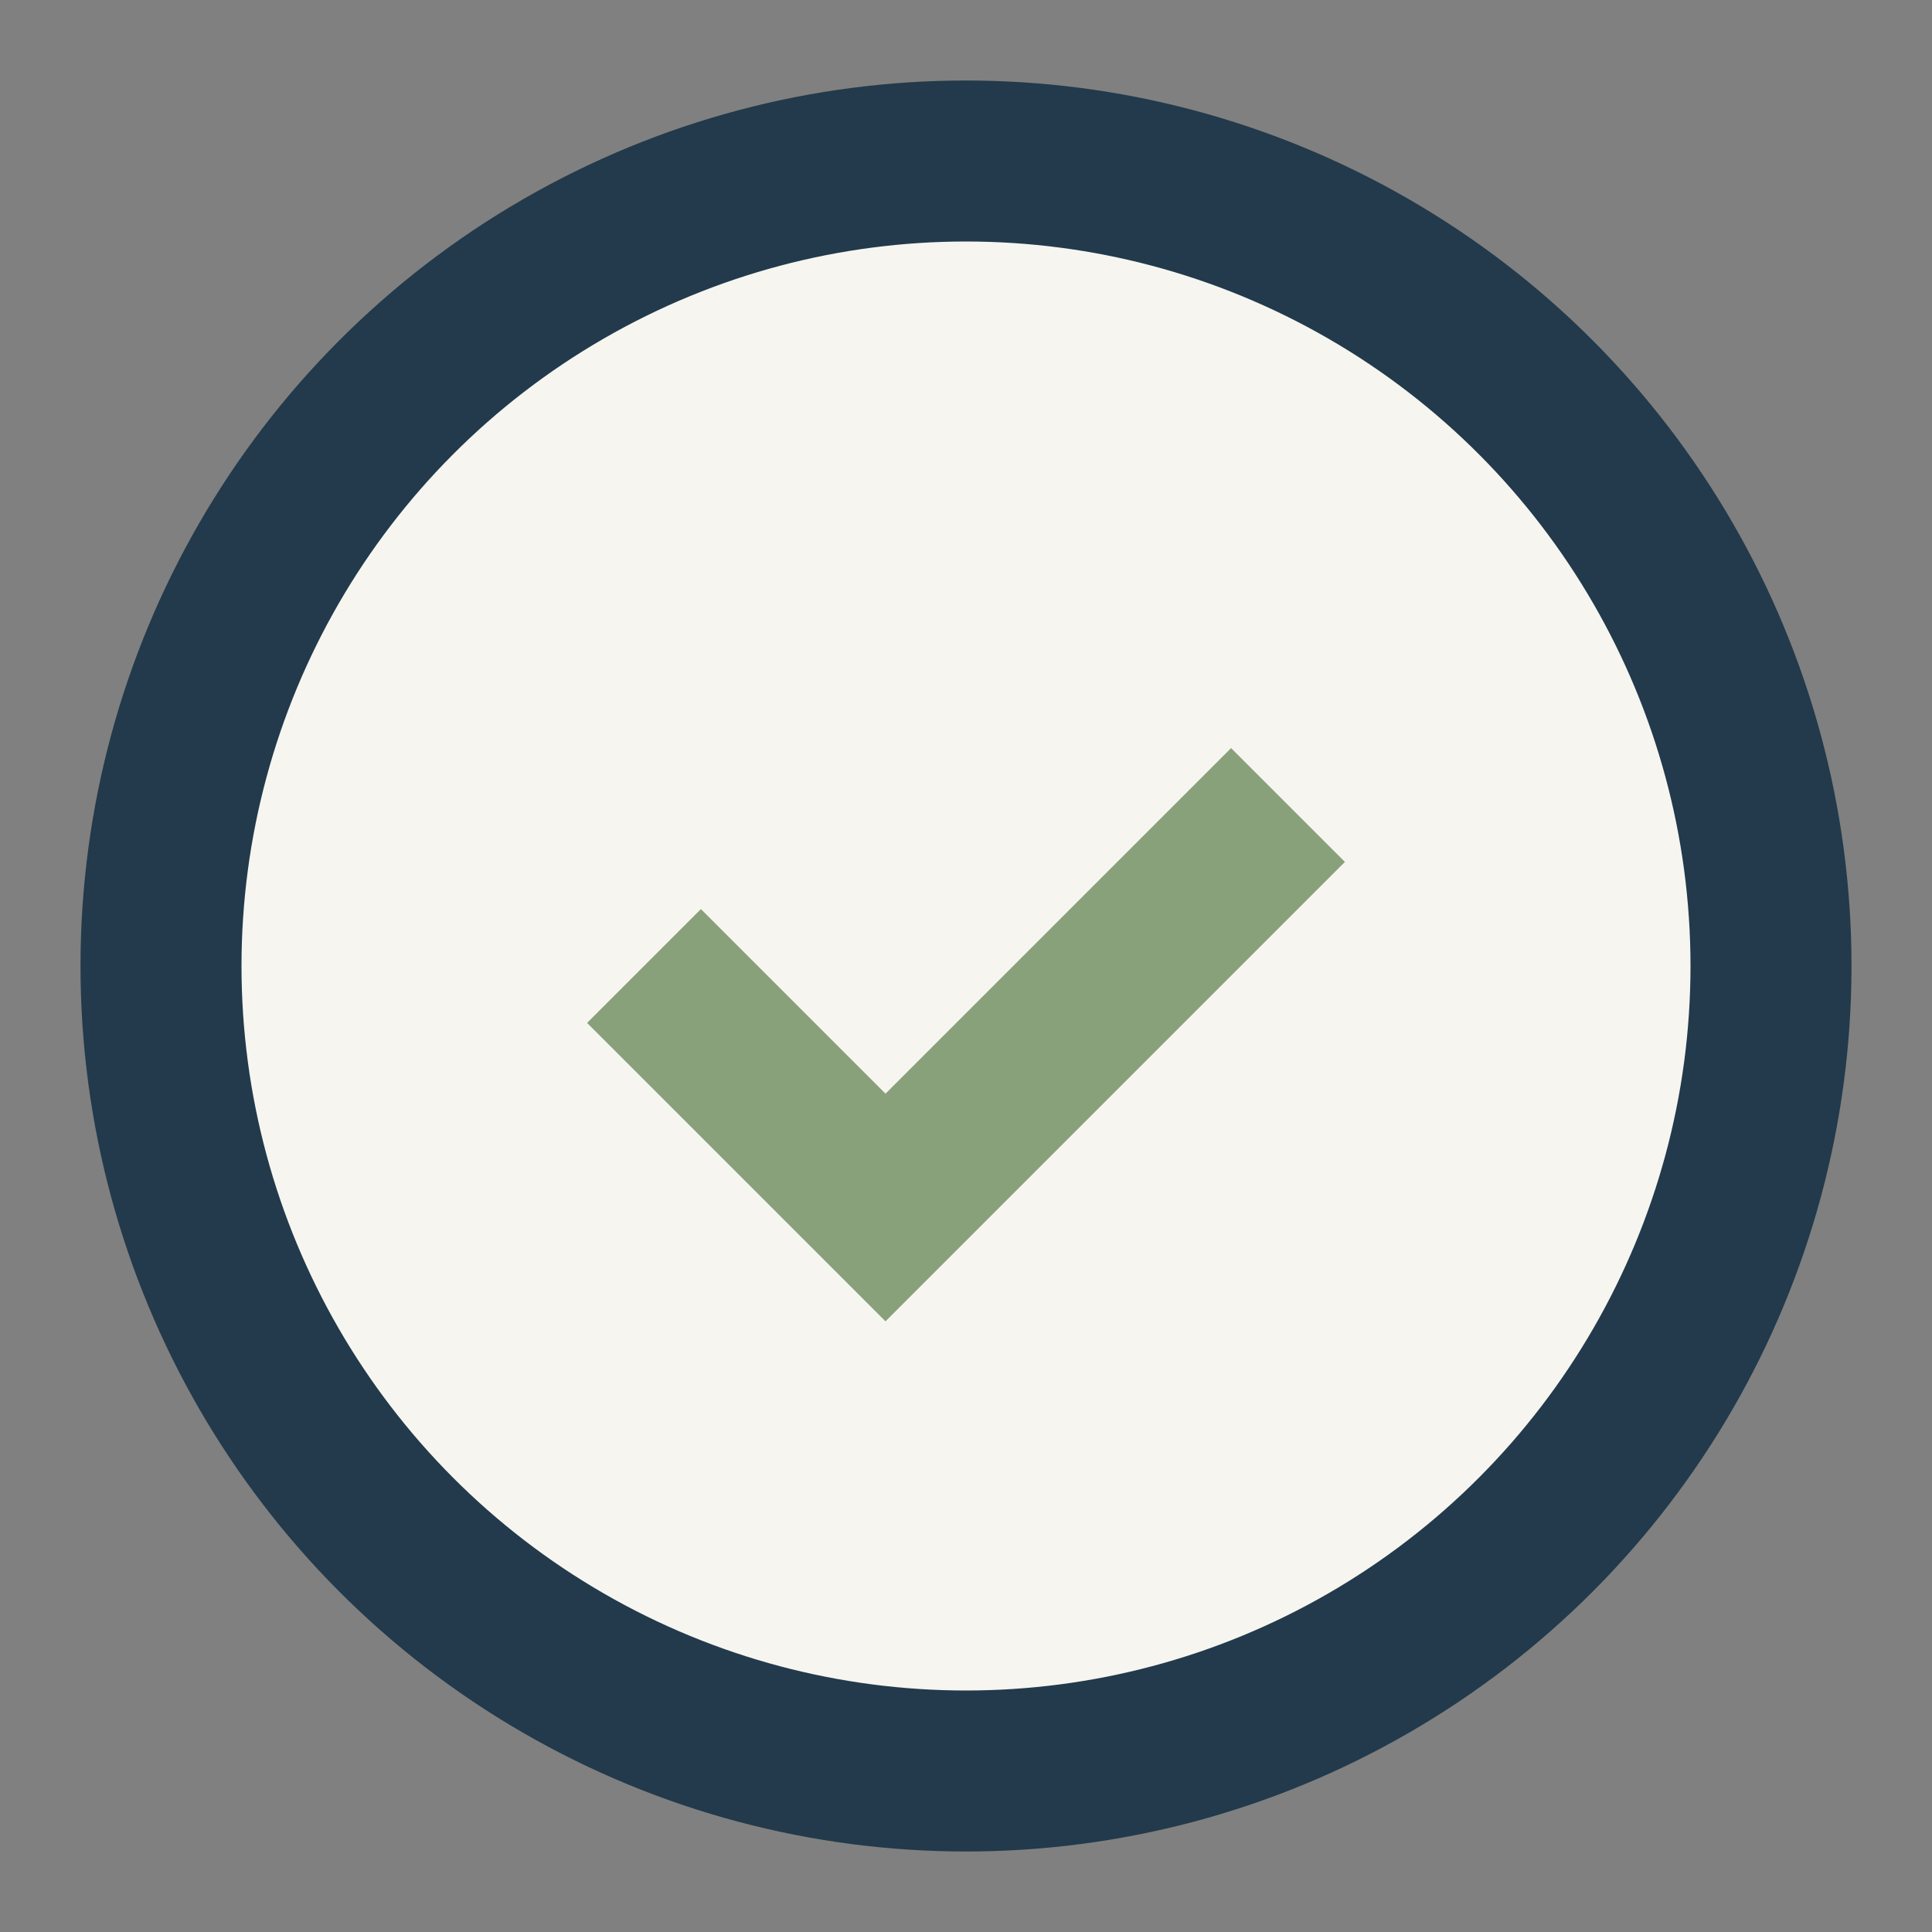
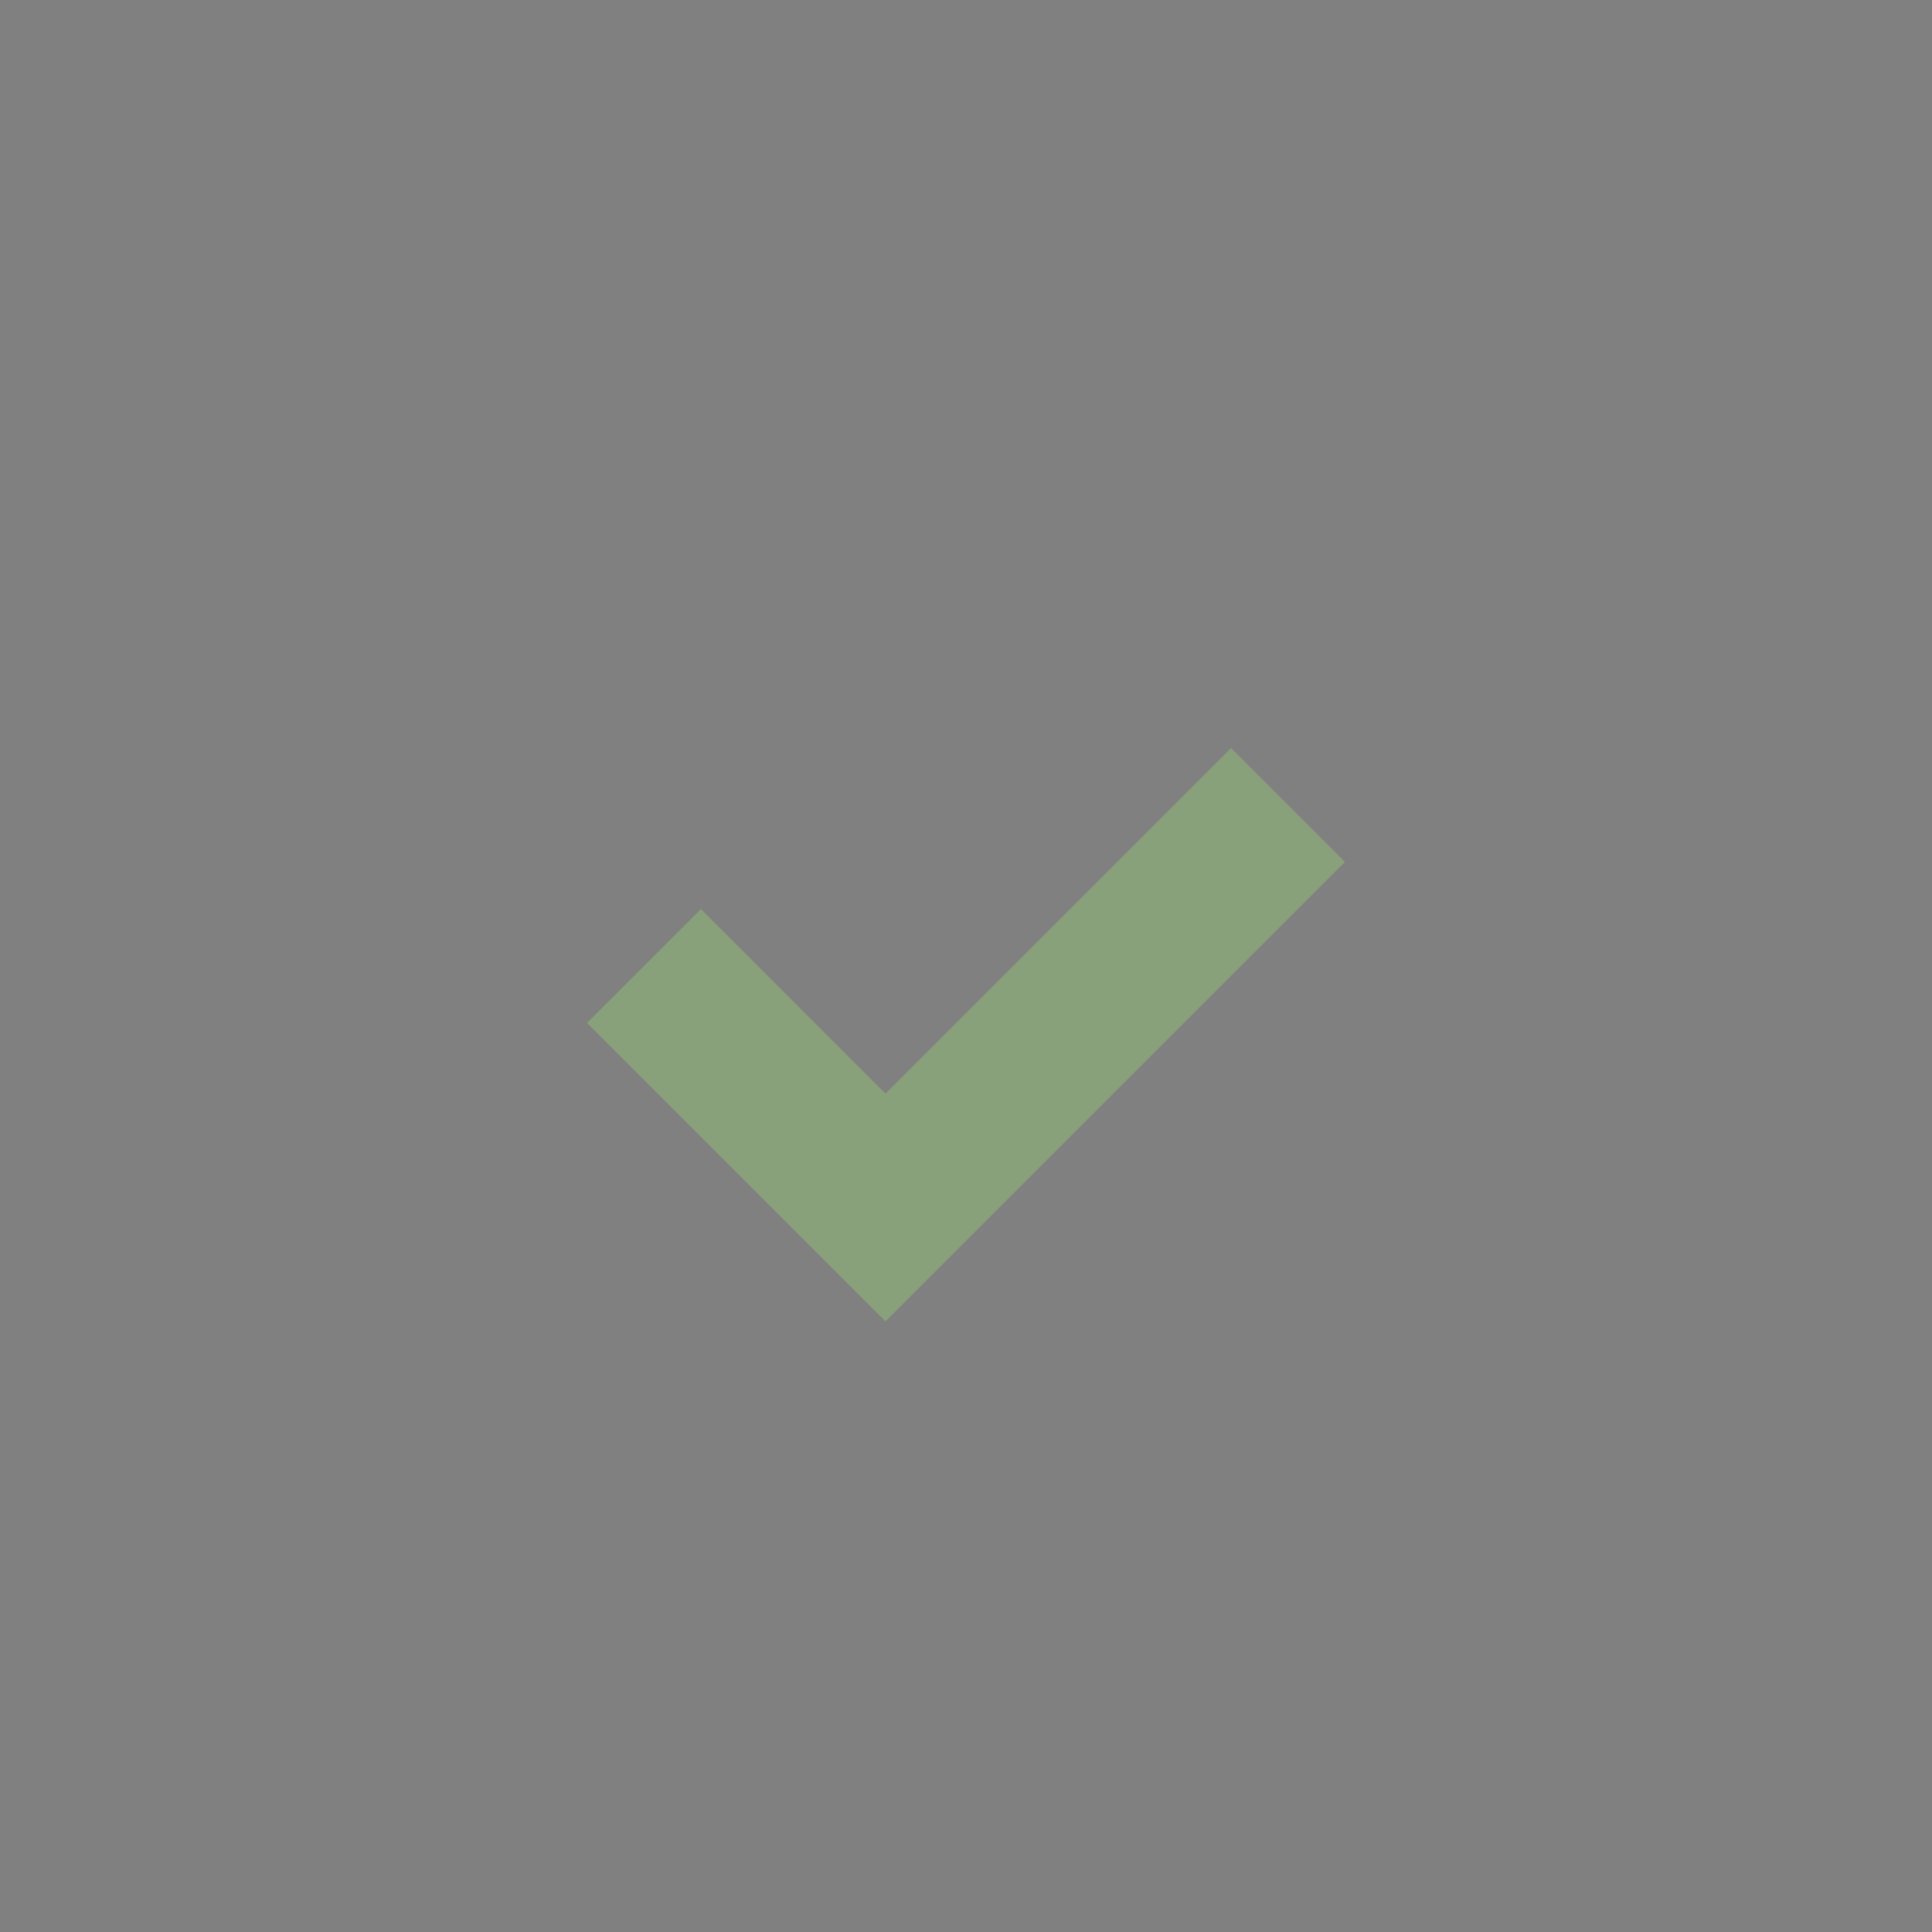
<svg xmlns="http://www.w3.org/2000/svg" width="24" height="24" viewBox="0 0 24 24">
  <rect x="0" y="0" width="24" height="24" fill="#808080" stroke="none" />
-   <circle cx="12" cy="12" r="10" fill="#F6F5F0" stroke="#223A4B" stroke-width="2" />
  <path d="M8 12l3 3 5-5" fill="none" stroke="#89A17A" stroke-width="2" />
</svg>